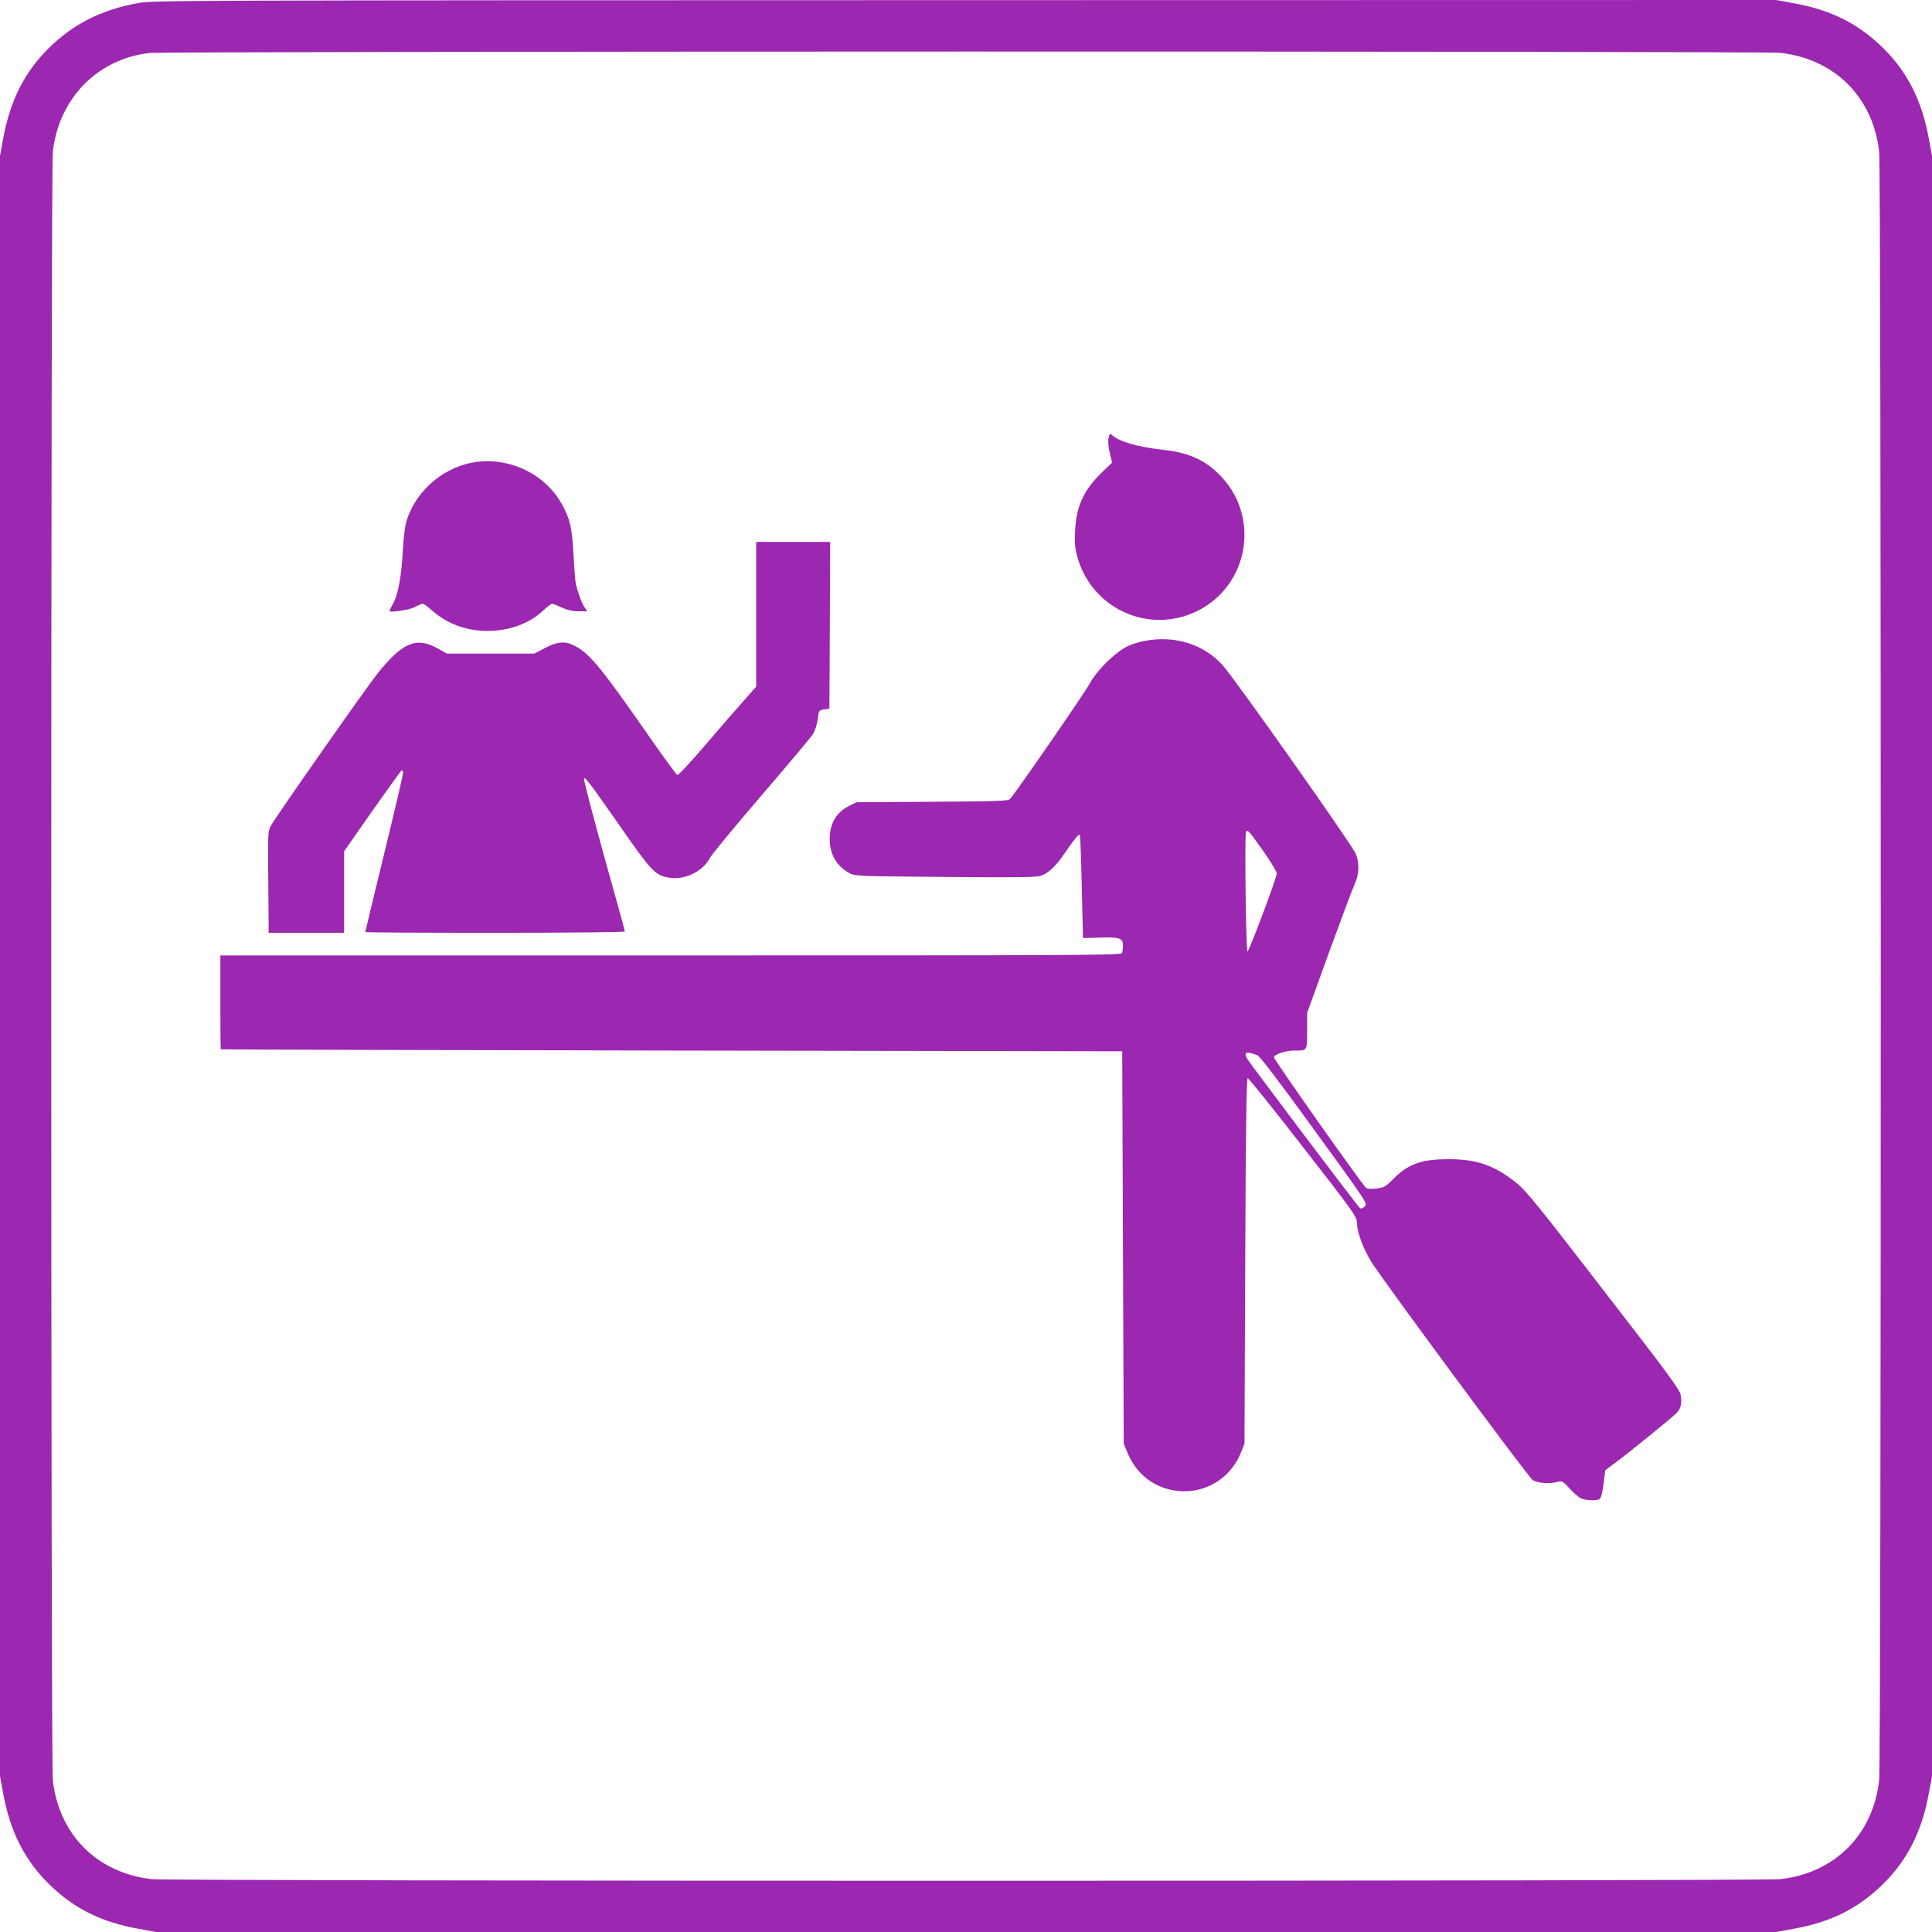
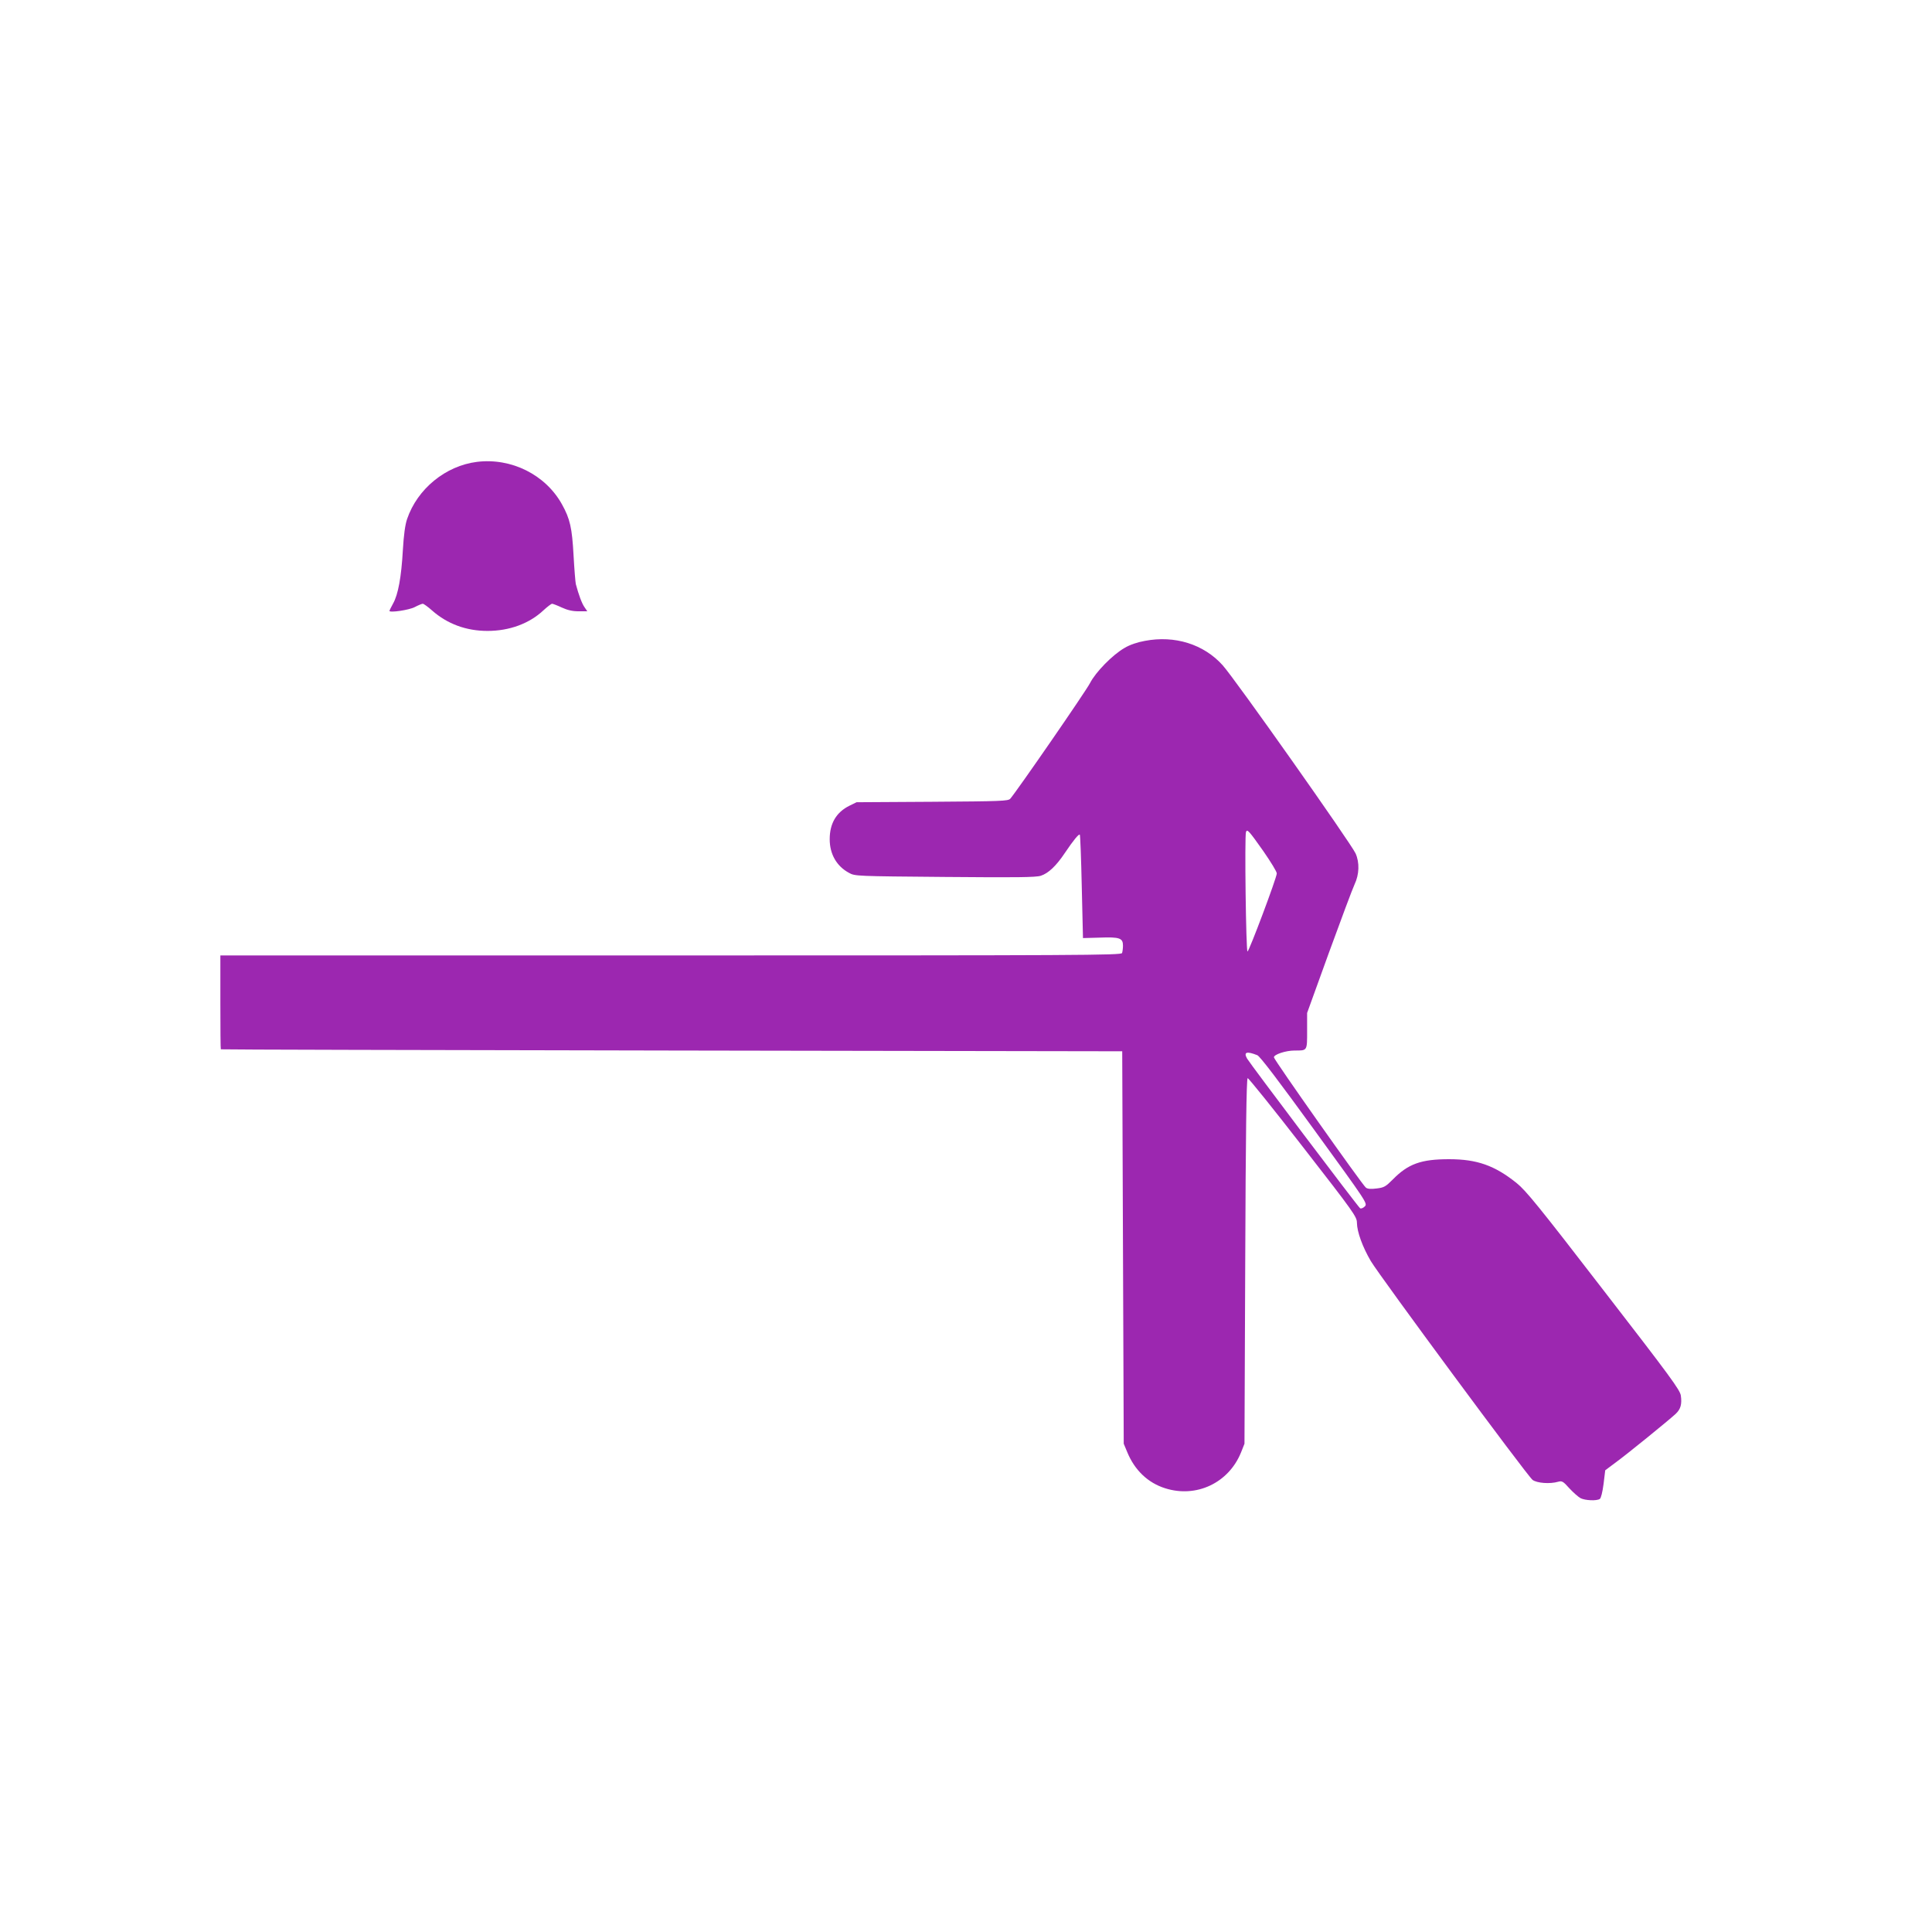
<svg xmlns="http://www.w3.org/2000/svg" version="1.0" width="1280pt" height="1280pt" viewBox="0 0 1280 1280" preserveAspectRatio="xMidYMid meet">
  <g transform="translate(0,1280) scale(0.1,-0.1)" fill="#9c27b0" stroke="none">
-     <path d="M911 12779 c-242 -45 -427 -139 -588 -298 -161 -159 -257 -350 -302 -600 l-21 -114 0 -5367 0 -5367 21 -114 c45 -250 141 -441 302 -600 164 -162 347 -254 596 -298 l114 -21 5367 0 5367 0 114 21 c249 44 432 136 596 298 161 159 257 350 302 600 l21 114 0 5367 0 5367 -21 114 c-45 250 -141 441 -302 600 -164 162 -347 254 -596 298 l-114 21 -5376 -1 c-5269 -1 -5378 -1 -5480 -20z m10884 -329 c361 -41 614 -294 655 -655 14 -125 14 -10665 0 -10790 -41 -361 -294 -614 -655 -655 -125 -14 -10665 -14 -10790 0 -361 41 -614 294 -655 655 -14 125 -14 10665 0 10790 40 353 295 614 640 654 110 12 10692 13 10805 1z" />
-     <path d="M7344 9895 c-4 -22 0 -60 9 -98 l15 -62 -63 -60 c-123 -118 -175 -228 -182 -390 -4 -74 -1 -117 12 -165 91 -349 471 -526 793 -370 338 163 423 608 170 885 -103 113 -216 166 -393 185 -165 18 -289 54 -336 96 -16 15 -18 13 -25 -21z" />
    <path d="M3160 9740 c-208 -26 -395 -179 -463 -379 -13 -38 -22 -105 -28 -206 -10 -178 -31 -294 -65 -354 -13 -24 -24 -46 -24 -48 0 -14 130 5 168 25 23 12 47 22 53 22 6 0 34 -20 62 -45 101 -89 226 -135 367 -135 144 0 276 48 370 136 26 24 52 44 58 44 5 0 34 -11 64 -25 37 -17 70 -25 111 -25 l58 0 -19 28 c-17 24 -38 81 -57 152 -3 14 -10 99 -15 190 -10 183 -23 242 -77 339 -109 196 -335 309 -563 281z" />
-     <path d="M5010 8730 l0 -479 -82 -93 c-46 -51 -161 -184 -256 -295 -98 -115 -178 -200 -185 -197 -7 3 -91 118 -187 256 -319 458 -394 549 -494 600 -62 32 -114 28 -195 -15 l-70 -37 -290 0 -290 0 -67 37 c-138 75 -230 35 -395 -172 -72 -90 -681 -959 -704 -1005 -21 -40 -21 -41 -17 -427 l2 -283 250 0 250 0 0 270 0 270 185 265 c102 145 190 267 195 270 6 3 10 -4 10 -17 0 -12 -56 -253 -125 -535 -69 -282 -125 -515 -125 -518 0 -3 387 -5 860 -5 507 0 860 4 860 9 0 5 -63 233 -140 508 -76 274 -135 502 -131 506 9 9 47 -42 236 -313 218 -312 237 -332 337 -346 99 -14 216 45 260 130 13 24 167 211 343 416 176 204 330 388 343 409 12 21 26 65 30 97 7 58 8 59 42 64 l35 5 3 553 2 552 -245 0 -245 0 0 -480z" />
    <path d="M7585 8554 c-51 -9 -100 -26 -135 -47 -80 -46 -191 -160 -228 -232 -26 -52 -486 -718 -529 -767 -14 -15 -60 -17 -517 -20 l-501 -3 -47 -23 c-87 -43 -131 -117 -131 -222 0 -99 46 -179 128 -223 39 -22 50 -22 635 -27 470 -4 604 -3 636 8 49 16 101 64 159 151 58 86 92 127 99 121 3 -3 9 -159 13 -345 l8 -340 111 3 c132 5 154 -3 154 -53 0 -18 -3 -40 -6 -49 -6 -15 -278 -16 -2990 -16 l-2984 0 0 -310 c0 -170 1 -311 3 -312 1 -2 1345 -5 2987 -8 l2985 -5 5 -1300 5 -1300 23 -55 c49 -120 137 -204 251 -240 207 -66 421 35 503 237 l23 58 5 1209 c3 833 8 1210 16 1213 5 2 171 -204 367 -457 341 -438 357 -462 357 -502 1 -60 37 -159 92 -253 63 -105 1037 -1424 1072 -1450 29 -21 114 -28 169 -12 26 7 33 3 75 -44 26 -28 59 -57 74 -65 30 -15 105 -19 127 -5 8 5 18 45 25 99 l11 91 71 53 c78 57 352 280 396 321 33 31 42 64 34 121 -6 38 -68 123 -512 697 -430 558 -515 662 -576 711 -146 117 -263 158 -448 158 -185 0 -271 -31 -372 -134 -48 -48 -58 -54 -108 -60 -39 -5 -60 -3 -71 6 -24 19 -609 847 -609 863 0 19 79 45 137 45 85 0 83 -4 83 130 l0 119 144 398 c80 219 156 423 170 453 32 67 34 146 7 206 -32 69 -801 1159 -881 1247 -125 139 -317 199 -515 161z m785 -1393 c49 -71 90 -137 89 -148 -1 -30 -183 -515 -194 -517 -10 -1 -20 766 -10 792 8 21 19 9 115 -127z m-40 -1352 c17 -6 143 -172 378 -496 351 -483 353 -486 334 -506 -11 -11 -25 -16 -31 -12 -13 8 -729 957 -749 992 -24 43 -3 50 68 22z" />
  </g>
</svg>